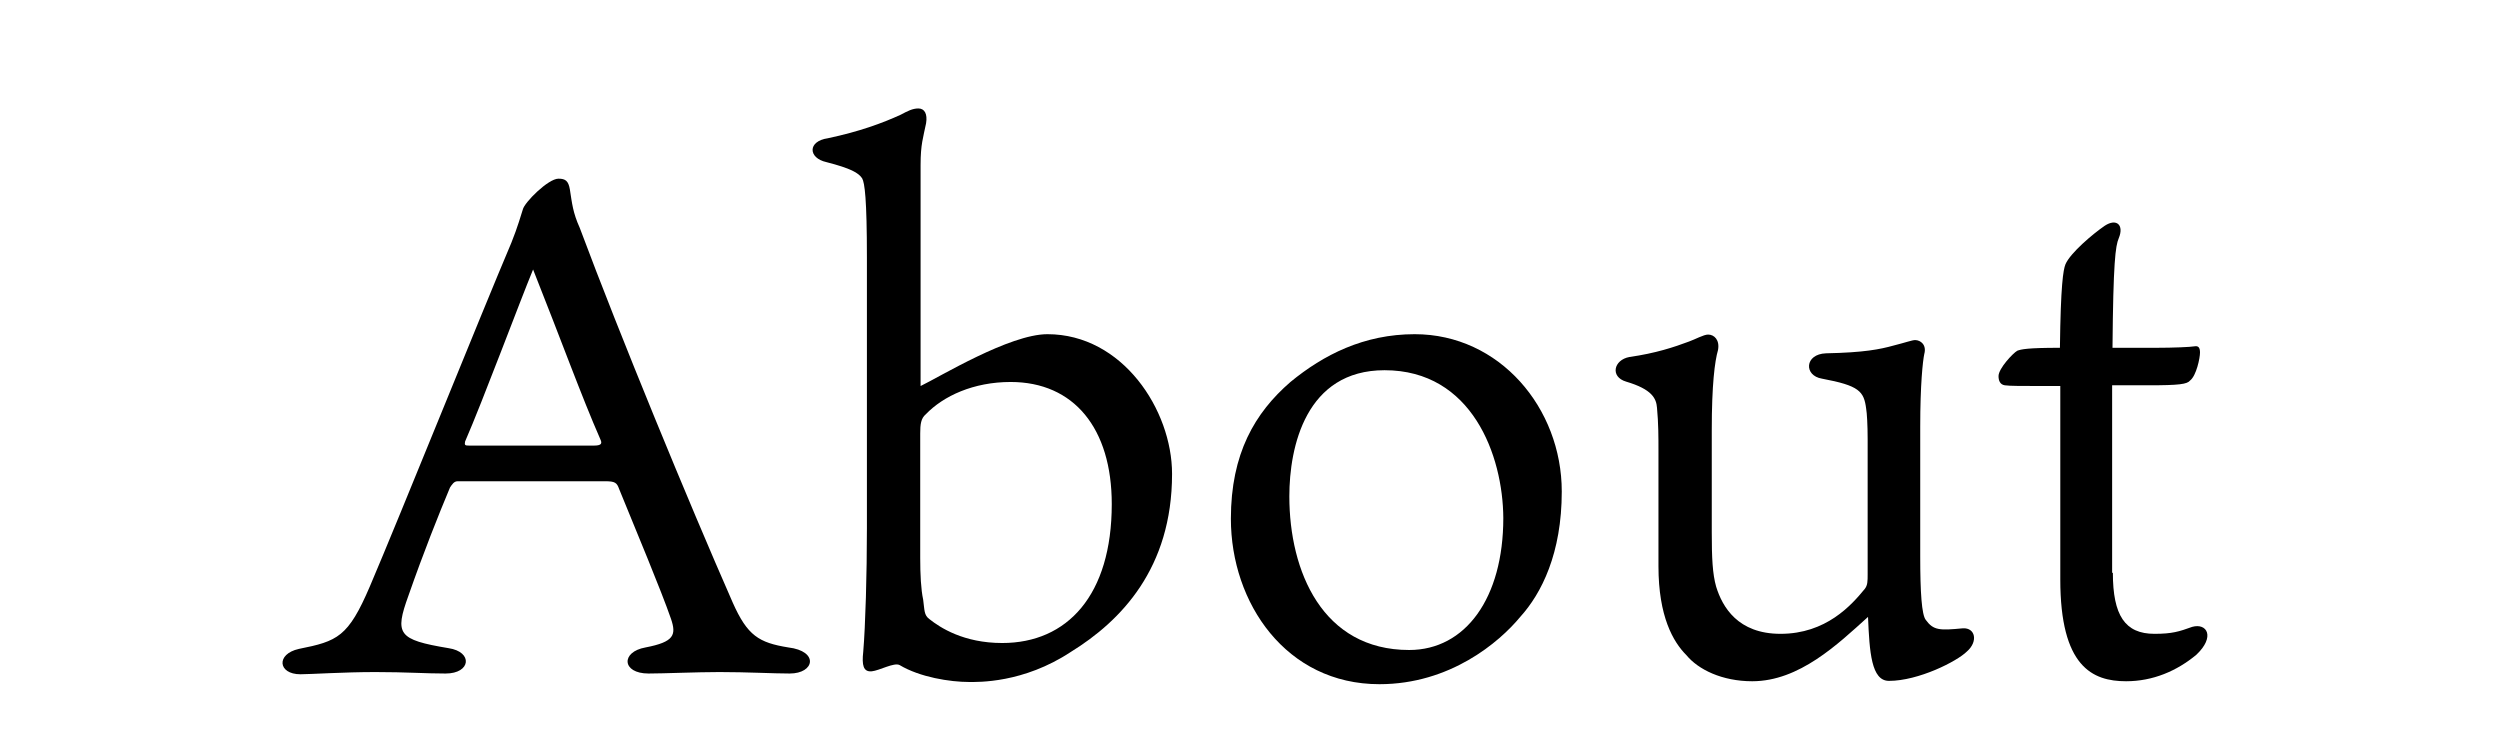
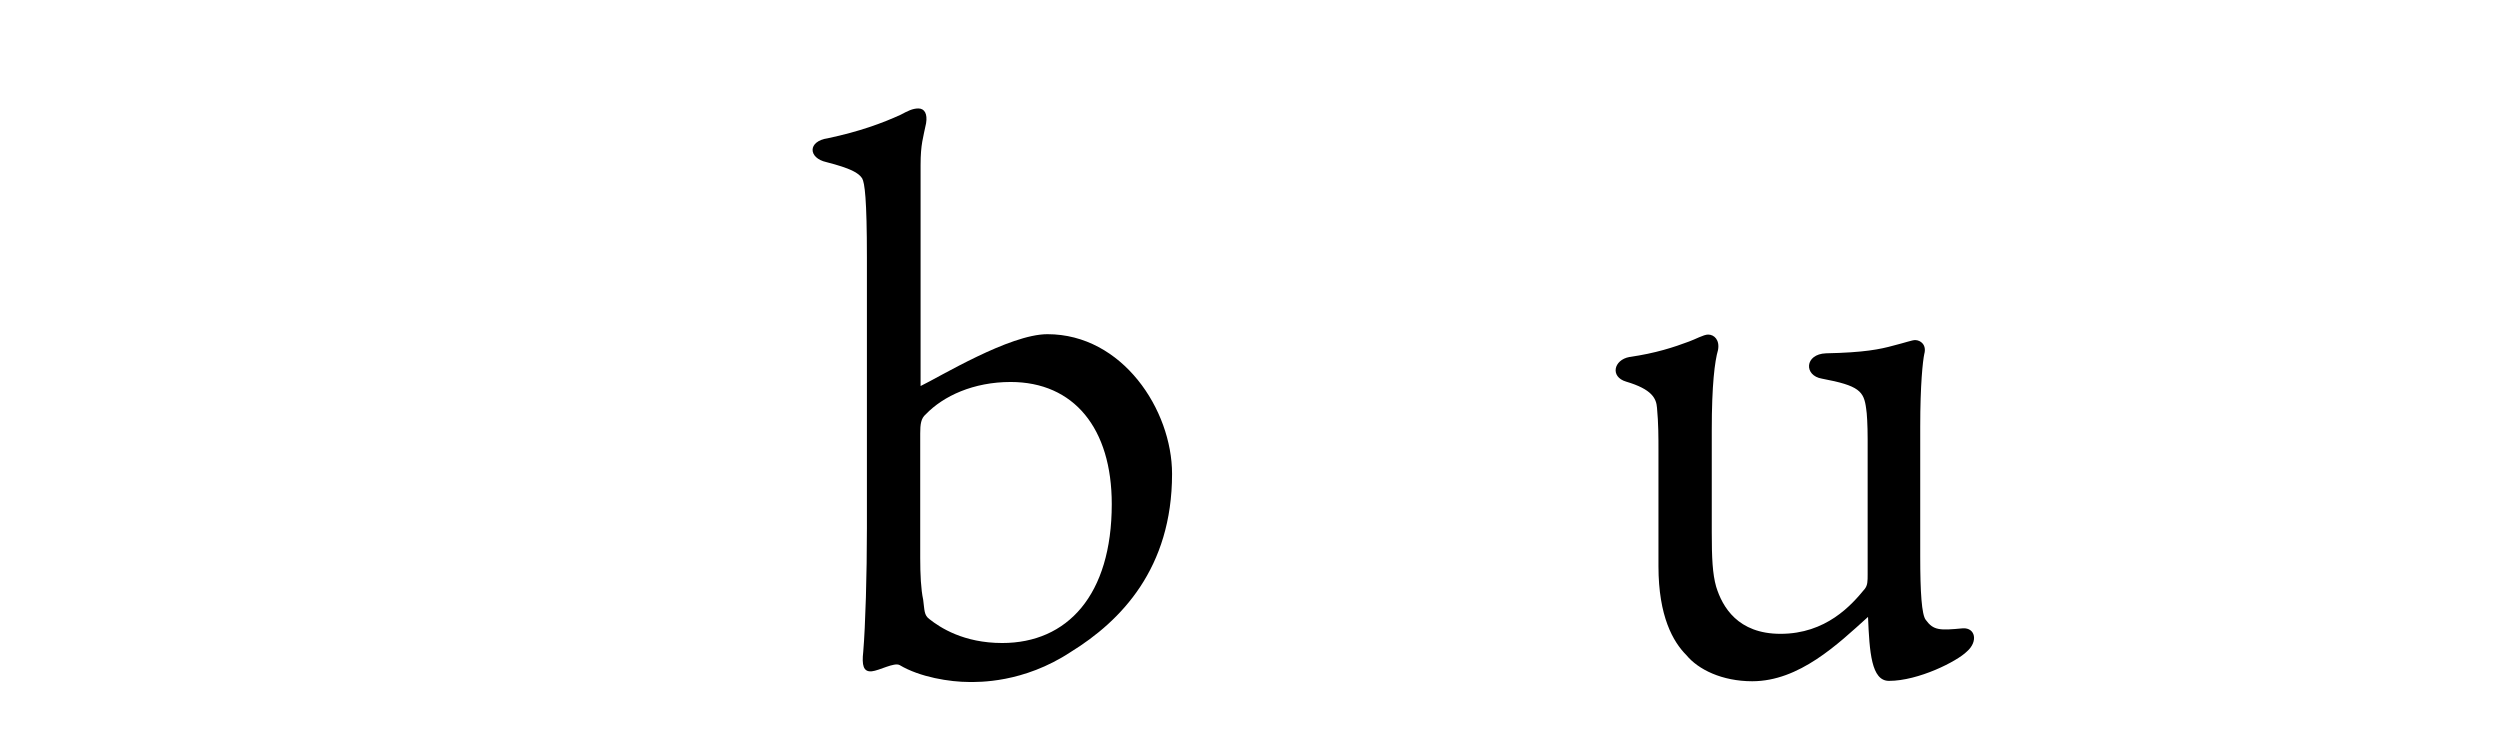
<svg xmlns="http://www.w3.org/2000/svg" version="1.1" id="レイヤー_1" x="0px" y="0px" viewBox="0 0 68 20" style="enable-background:new 0 0 68 20;" xml:space="preserve">
  <g>
-     <path d="M13.91,6.6c0.17-0.42,0.27-0.78,0.31-0.9c0.04-0.19,0.69-0.84,0.97-0.84c0.19,0,0.27,0.06,0.31,0.29   c0.06,0.38,0.08,0.63,0.27,1.05c1.09,2.92,2.96,7.46,4.16,10.19c0.4,0.9,0.71,1.09,1.51,1.22c0.84,0.1,0.72,0.71,0.04,0.71   c-0.44,0-1.16-0.04-1.91-0.04c-0.61,0-1.53,0.04-1.93,0.04c-0.73,0-0.76-0.59-0.08-0.71c0.78-0.15,0.84-0.34,0.69-0.78   c-0.27-0.78-0.95-2.4-1.41-3.53c-0.06-0.17-0.11-0.21-0.38-0.21h-4.01c-0.1,0-0.15,0.08-0.21,0.17c-0.31,0.74-0.71,1.74-1.13,2.94   c-0.38,1.05-0.29,1.2,1.09,1.43c0.67,0.1,0.61,0.69-0.08,0.69c-0.55,0-1.07-0.04-1.91-0.04c-0.86,0-1.77,0.06-2.04,0.06   c-0.61,0-0.67-0.55-0.04-0.69c1.05-0.21,1.34-0.32,1.93-1.7C10.88,14.03,13.07,8.58,13.91,6.6z M12.65,12.01   c-0.02,0.1,0,0.11,0.11,0.11h3.4c0.23,0,0.21-0.08,0.17-0.17c-0.51-1.16-1.07-2.71-1.83-4.62C14.14,8.2,13.13,10.91,12.65,12.01z" />
    <path d="M29.13,17.73c-1.3,0.86-2.54,0.82-2.77,0.82c-0.52,0-1.34-0.13-1.89-0.46c-0.15-0.08-0.55,0.15-0.76,0.17   c-0.23,0.02-0.27-0.17-0.23-0.53c0.06-0.71,0.1-2.12,0.1-3.36V7.01c0-1.6-0.06-2.04-0.13-2.16c-0.1-0.15-0.31-0.27-0.97-0.44   c-0.5-0.11-0.52-0.57,0.04-0.65C23.37,3.58,24,3.35,24.5,3.12c0.19-0.1,0.32-0.17,0.48-0.17c0.17,0,0.25,0.15,0.21,0.4   c-0.08,0.4-0.15,0.57-0.15,1.14v6.01c0.52-0.25,2.42-1.41,3.45-1.41c2.04,0,3.39,2.06,3.39,3.8   C31.88,15.46,30.49,16.89,29.13,17.73z M27.49,10.39c-1.01,0-1.83,0.38-2.31,0.88c-0.13,0.11-0.15,0.27-0.15,0.52v3.38   c0,0.46,0.02,0.86,0.08,1.14c0.04,0.29,0.02,0.42,0.17,0.53c0.29,0.23,0.93,0.65,1.98,0.65c1.77,0,2.98-1.3,2.98-3.78   C30.24,11.65,29.21,10.39,27.49,10.39z" />
-     <path d="M42.48,13.37c0,1.68-0.55,2.77-1.13,3.41c-0.57,0.69-1.91,1.83-3.83,1.83c-2.54,0-4.04-2.21-4.04-4.5   c0-1.77,0.65-2.88,1.62-3.72c0.9-0.74,2-1.3,3.38-1.3C40.79,9.09,42.48,11.1,42.48,13.37z M37.66,10.07   c-2.14,0-2.59,2.08-2.59,3.43c0,2.04,0.9,4.18,3.26,4.18c1.53,0,2.56-1.41,2.56-3.59C40.88,12.39,40.04,10.07,37.66,10.07z" />
    <path d="M46.56,14.47c0,0.71,0.02,1.14,0.12,1.49c0.17,0.55,0.59,1.28,1.75,1.28c1.24,0,1.93-0.78,2.29-1.22   c0.08-0.1,0.08-0.21,0.08-0.4v-3.68c0-0.38-0.02-0.71-0.04-0.82c-0.06-0.48-0.19-0.63-1.2-0.82c-0.5-0.08-0.48-0.67,0.11-0.69   c1.03-0.02,1.47-0.11,1.83-0.21c0.32-0.08,0.51-0.15,0.59-0.15c0.15,0,0.32,0.13,0.25,0.38c-0.04,0.19-0.11,0.82-0.11,1.98v3.53   c0,0.97,0.04,1.58,0.15,1.72c0.21,0.29,0.38,0.29,1.01,0.23c0.34-0.02,0.42,0.36,0.11,0.63c-0.27,0.27-1.32,0.8-2.12,0.8   c-0.48,0-0.53-0.78-0.57-1.74c-0.82,0.74-1.87,1.75-3.15,1.75c-0.82,0-1.47-0.32-1.79-0.71c-0.36-0.36-0.76-1.05-0.76-2.42v-3.15   c0-0.34,0-0.74-0.04-1.16c-0.02-0.25-0.13-0.5-0.84-0.71c-0.44-0.13-0.34-0.59,0.09-0.67c0.71-0.1,1.22-0.27,1.62-0.42   c0.17-0.06,0.4-0.19,0.52-0.19c0.17,0,0.32,0.15,0.27,0.42c-0.09,0.31-0.17,0.95-0.17,2.17V14.47z" />
-     <path d="M57.47,15.58c0,1.16,0.33,1.66,1.13,1.66c0.48,0,0.67-0.06,1.03-0.19c0.4-0.11,0.63,0.27,0.11,0.76   c-0.53,0.44-1.18,0.72-1.91,0.72c-0.92,0-1.79-0.4-1.79-2.77v-5.26h-0.25c-0.86,0-1.11,0-1.26-0.02c-0.13-0.02-0.17-0.13-0.17-0.25   c0-0.21,0.4-0.63,0.51-0.69c0.11-0.04,0.27-0.08,1.16-0.08c0.02-1.7,0.09-2.12,0.15-2.27c0.13-0.31,0.76-0.84,1.07-1.05   c0.32-0.21,0.53-0.02,0.38,0.34c-0.09,0.21-0.15,0.65-0.17,2.98h1.2c0.44,0,0.92-0.02,1.03-0.04c0.11-0.02,0.15,0.04,0.15,0.17   c0,0.15-0.1,0.63-0.27,0.76c-0.08,0.1-0.29,0.13-1.13,0.13h-0.99V15.58z" />
  </g>
  <g>
</g>
  <g>
</g>
  <g>
</g>
  <g>
</g>
  <g>
</g>
  <g>
</g>
</svg>